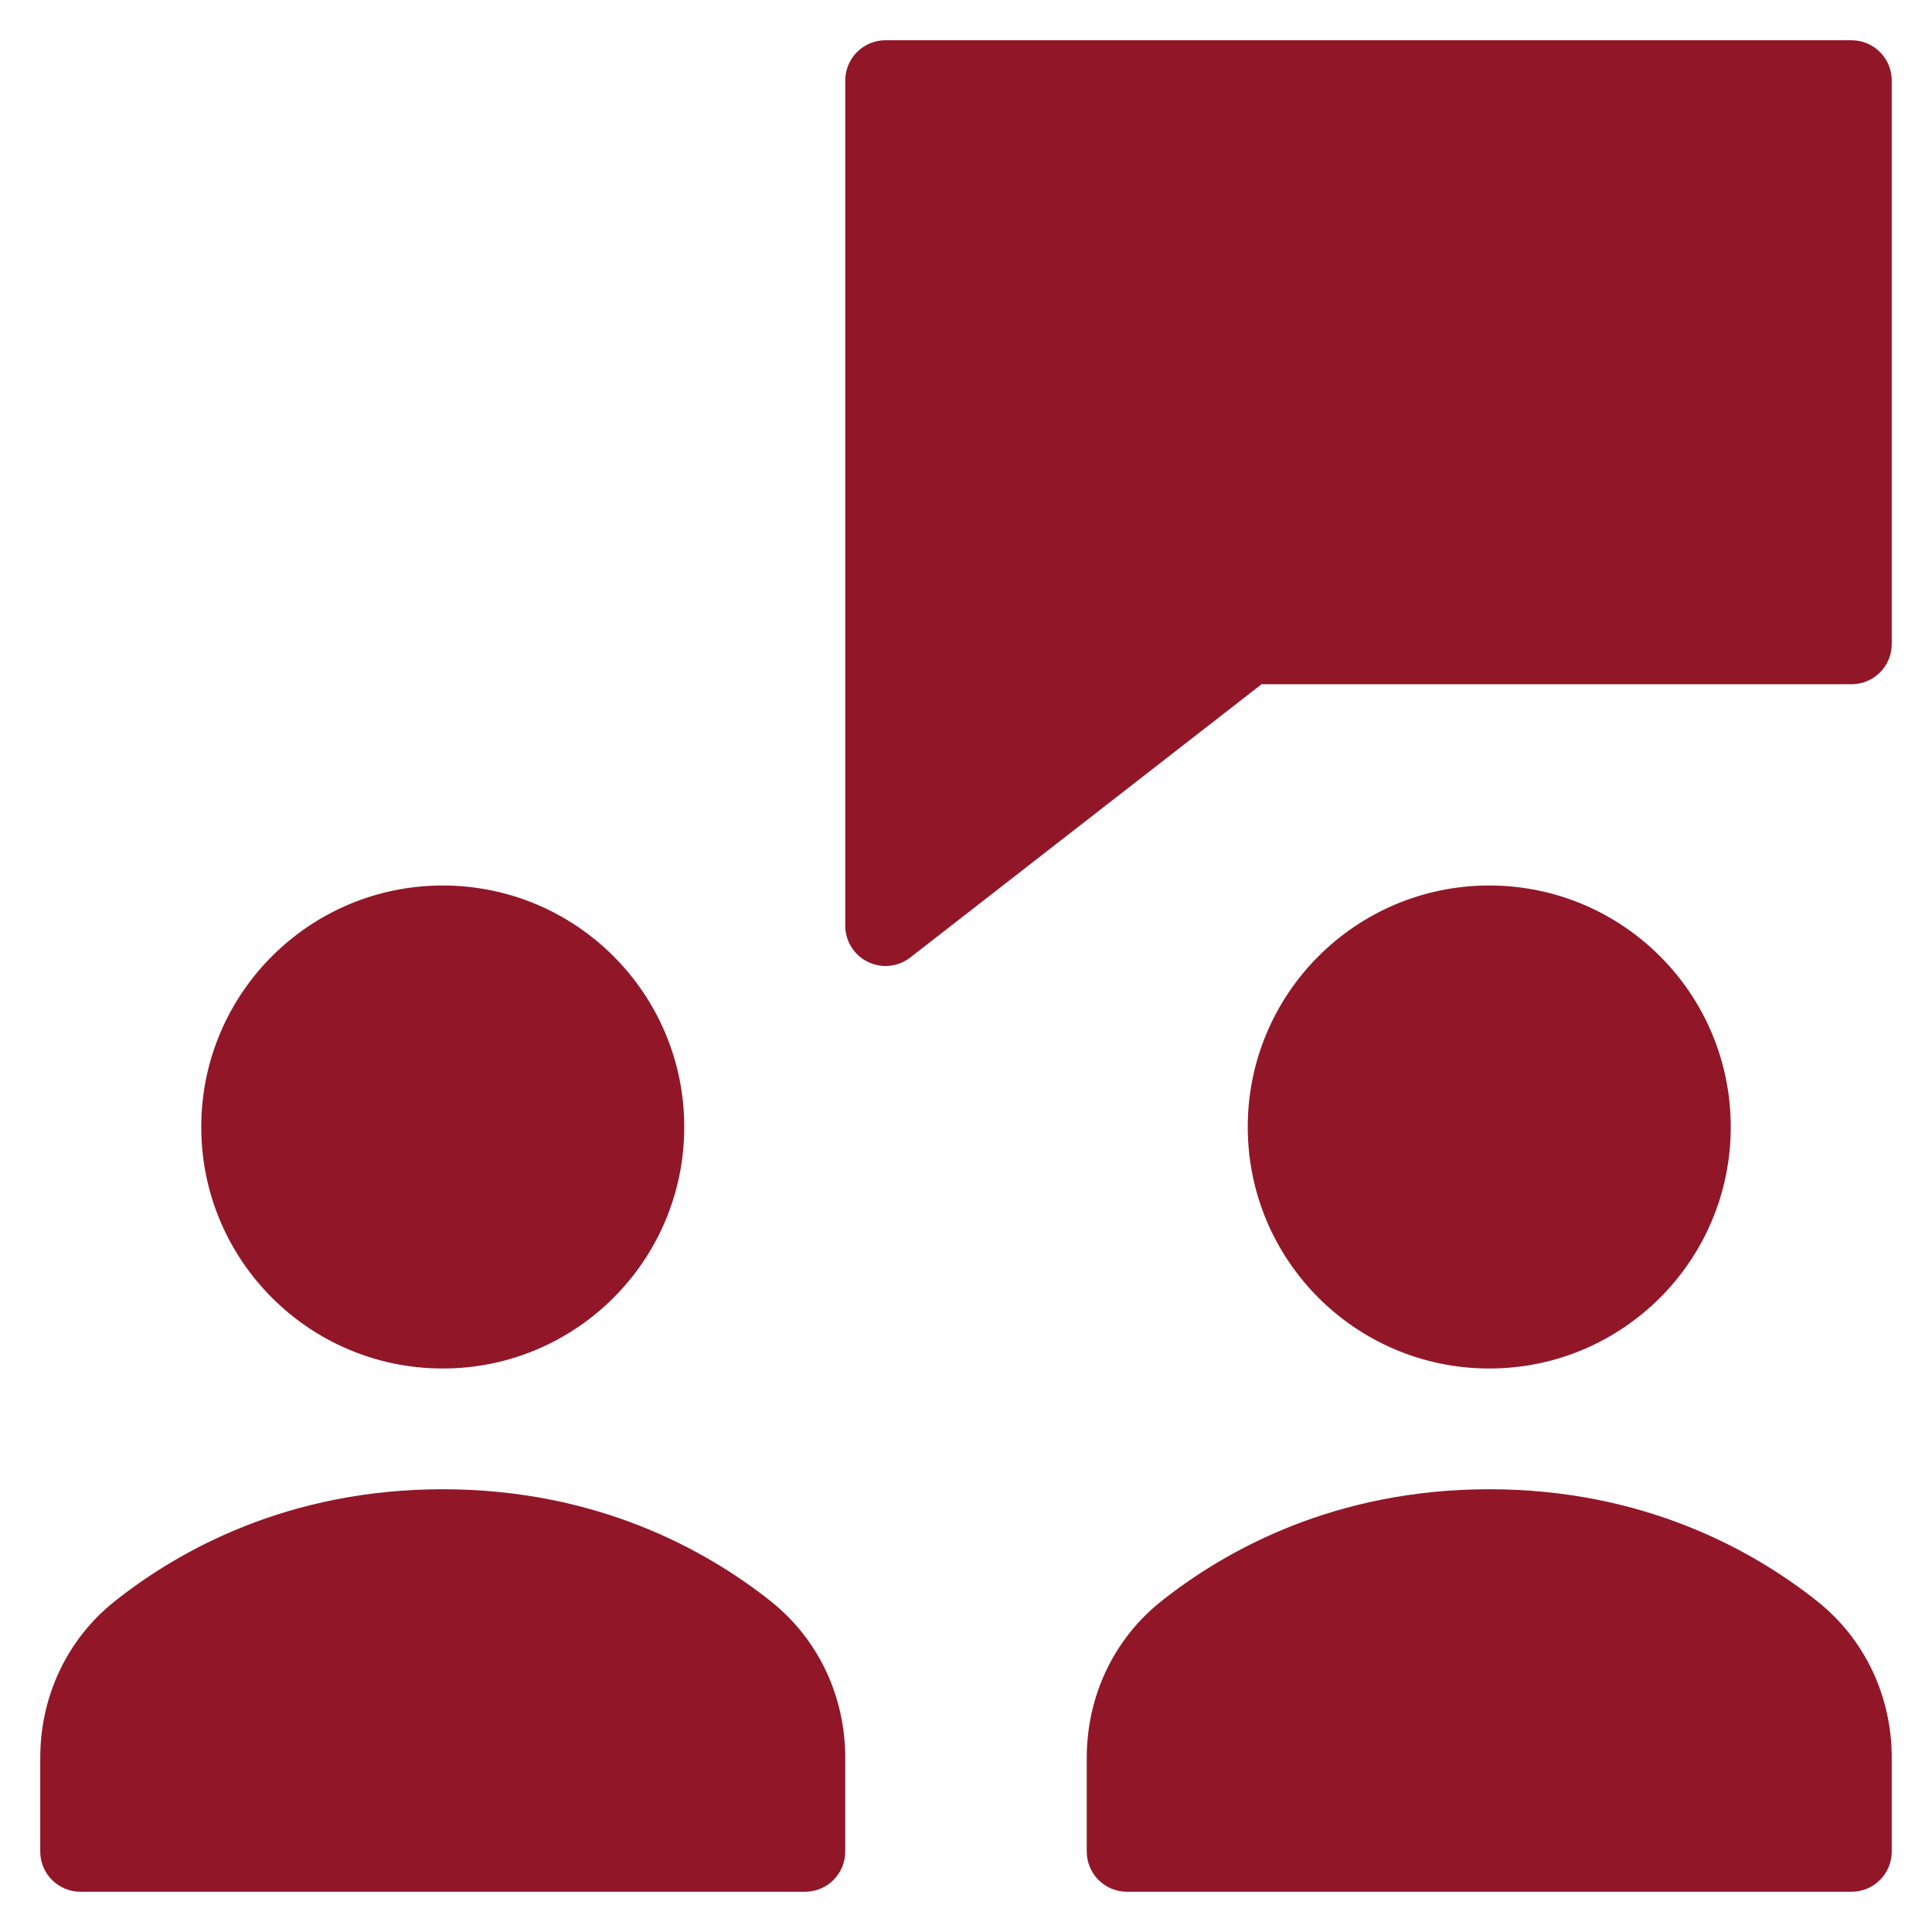
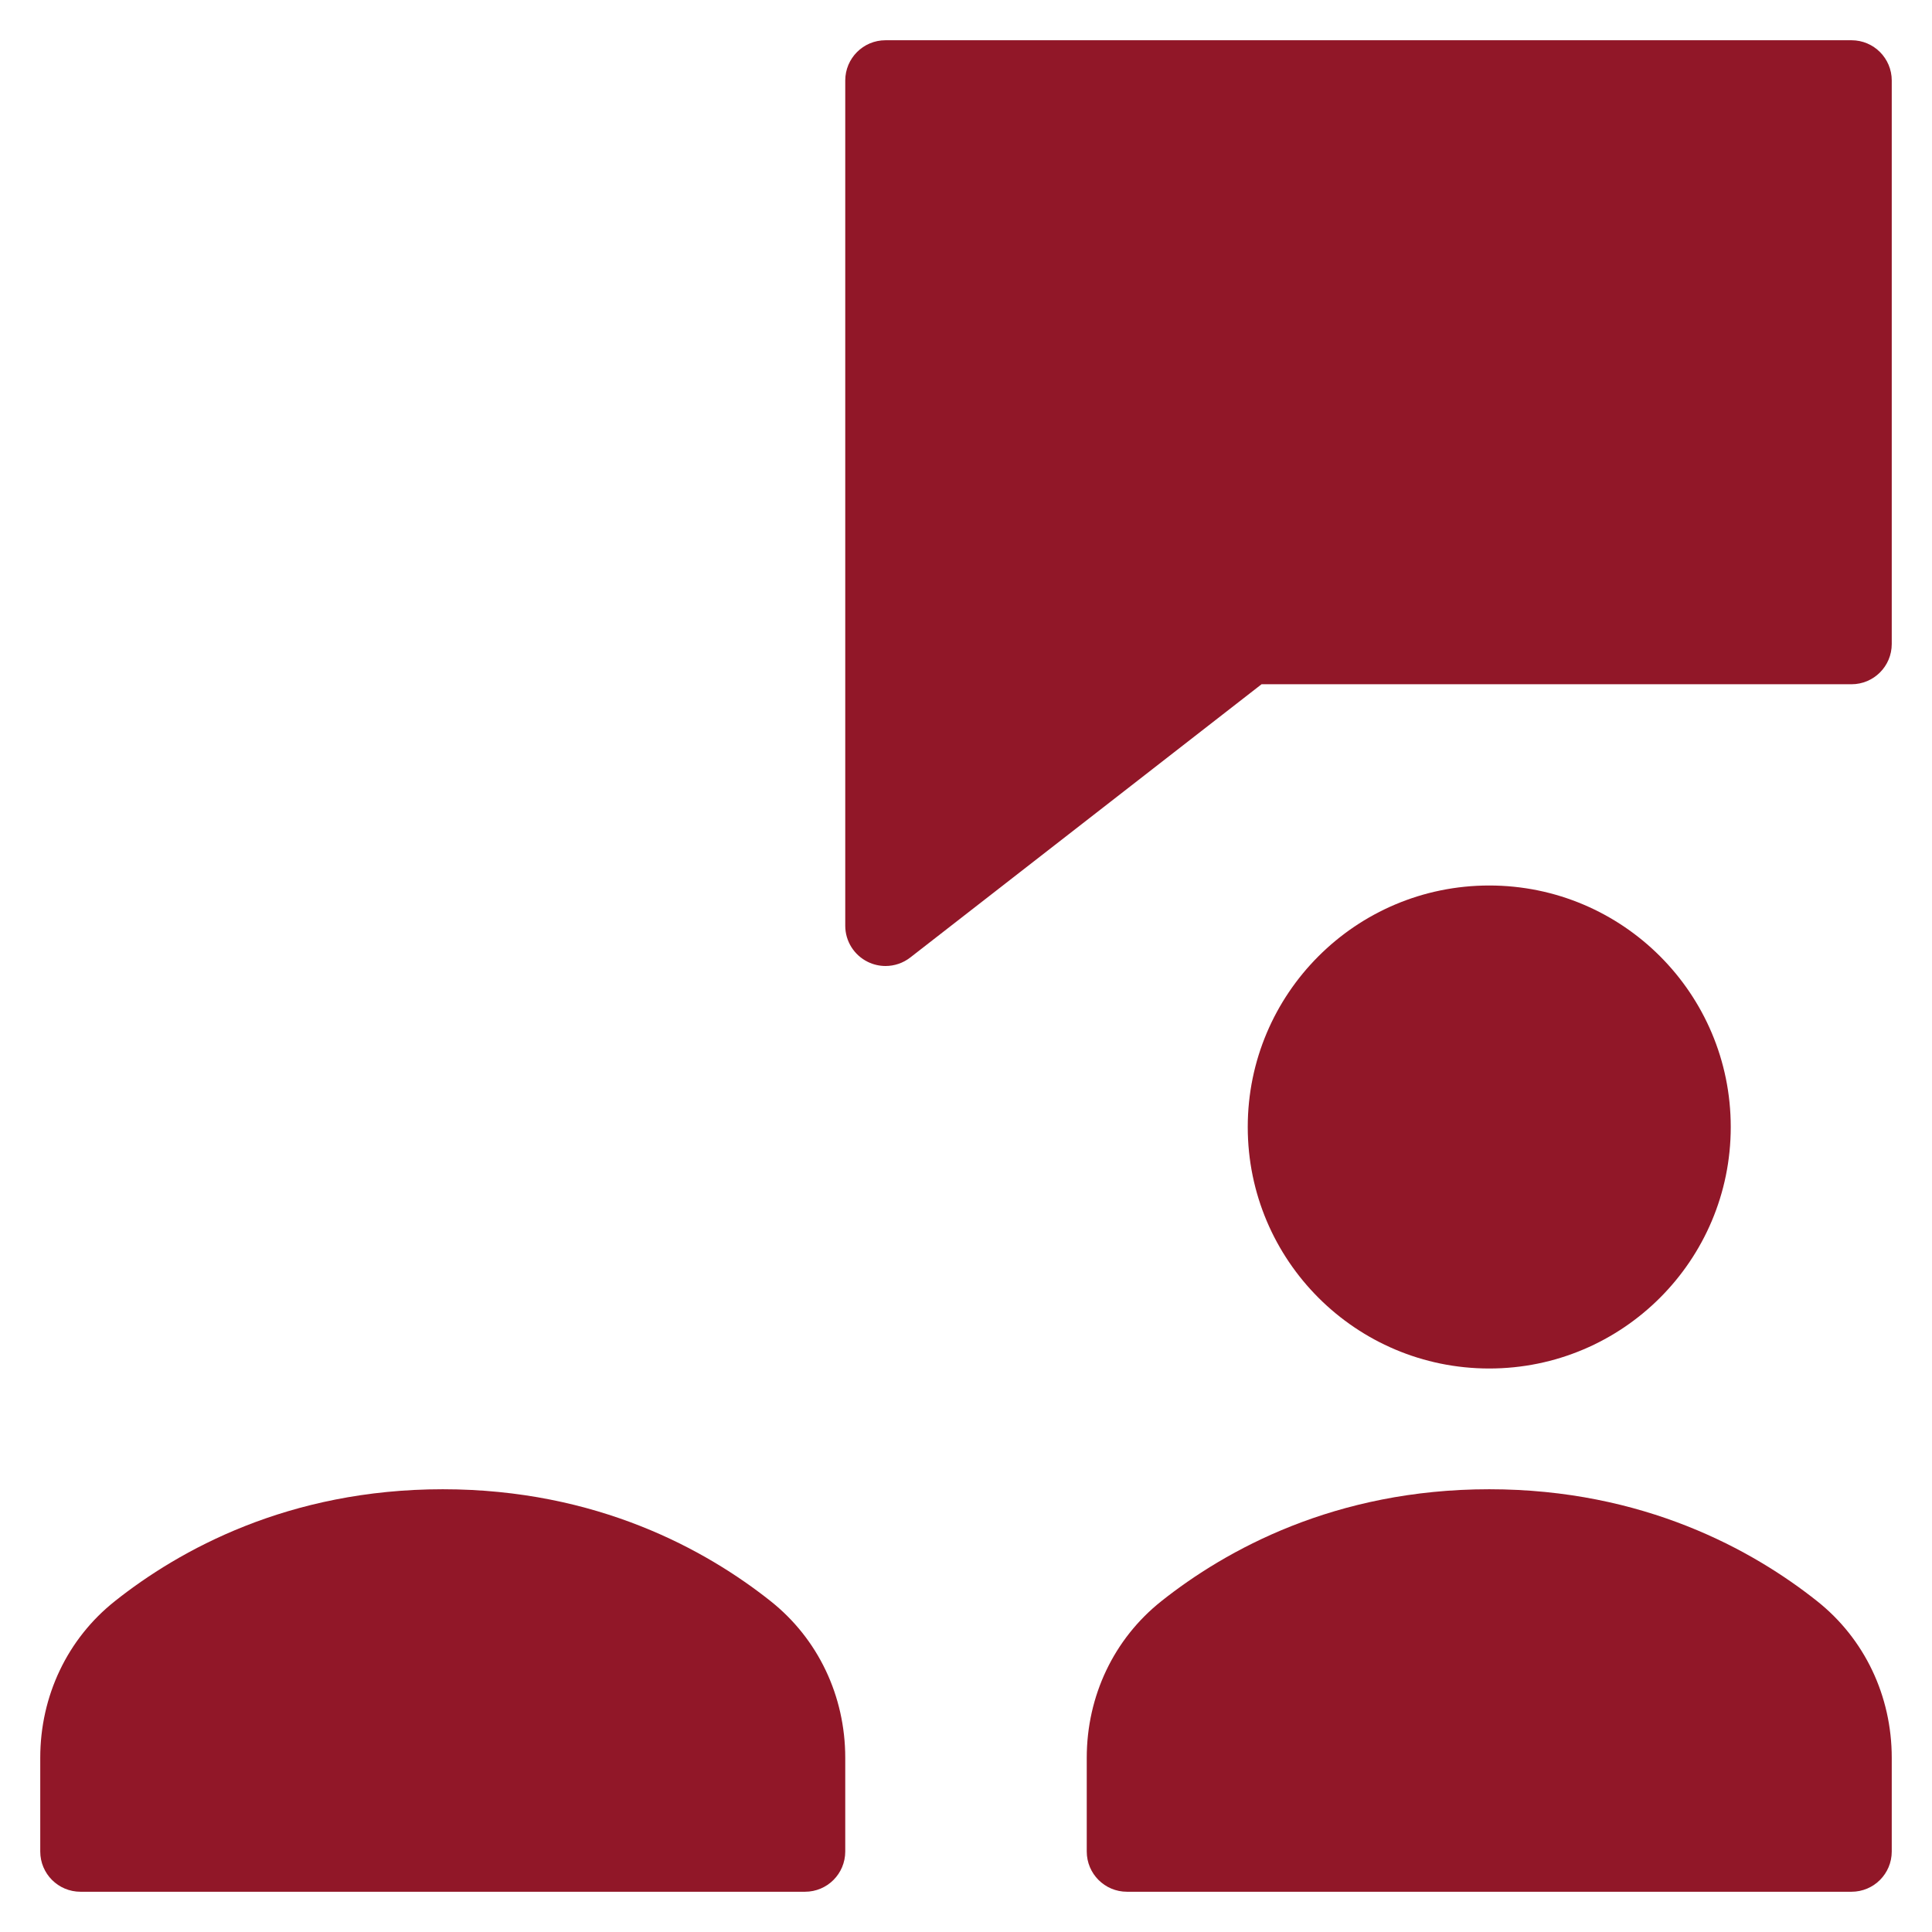
<svg xmlns="http://www.w3.org/2000/svg" width="48" height="48" viewBox="0 0 48 48">
  <g class="nc-icon-wrapper" fill="#911728">
    <path data-color="color-2" d="M46,1H22c-0.553,0-1,0.448-1,1v21c0,0.382,0.218,0.73,0.561,0.898 C21.7,23.966,21.851,24,22,24c0.218,0,0.435-0.071,0.614-0.21L31.343,17H46c0.553,0,1-0.448,1-1V2C47,1.448,46.553,1,46,1z" />
    <path fill="#911728" d="M19.146,39.78C17.548,38.512,14.837,37,11,37s-6.548,1.512-8.146,2.78C1.676,40.715,1,42.134,1,43.672V46 c0,0.553,0.447,1,1,1h18c0.553,0,1-0.447,1-1v-2.328C21,42.134,20.324,40.715,19.146,39.78z" />
-     <circle fill="#911728" cx="11" cy="28" r="6" />
    <path fill="#911728" d="M45.146,39.78C43.548,38.512,40.837,37,37,37s-6.548,1.512-8.146,2.78C27.676,40.715,27,42.134,27,43.672V46 c0,0.553,0.447,1,1,1h18c0.553,0,1-0.447,1-1v-2.328C47,42.134,46.324,40.715,45.146,39.78z" />
    <circle fill="#911728" cx="37" cy="28" r="6" />
  </g>
</svg>